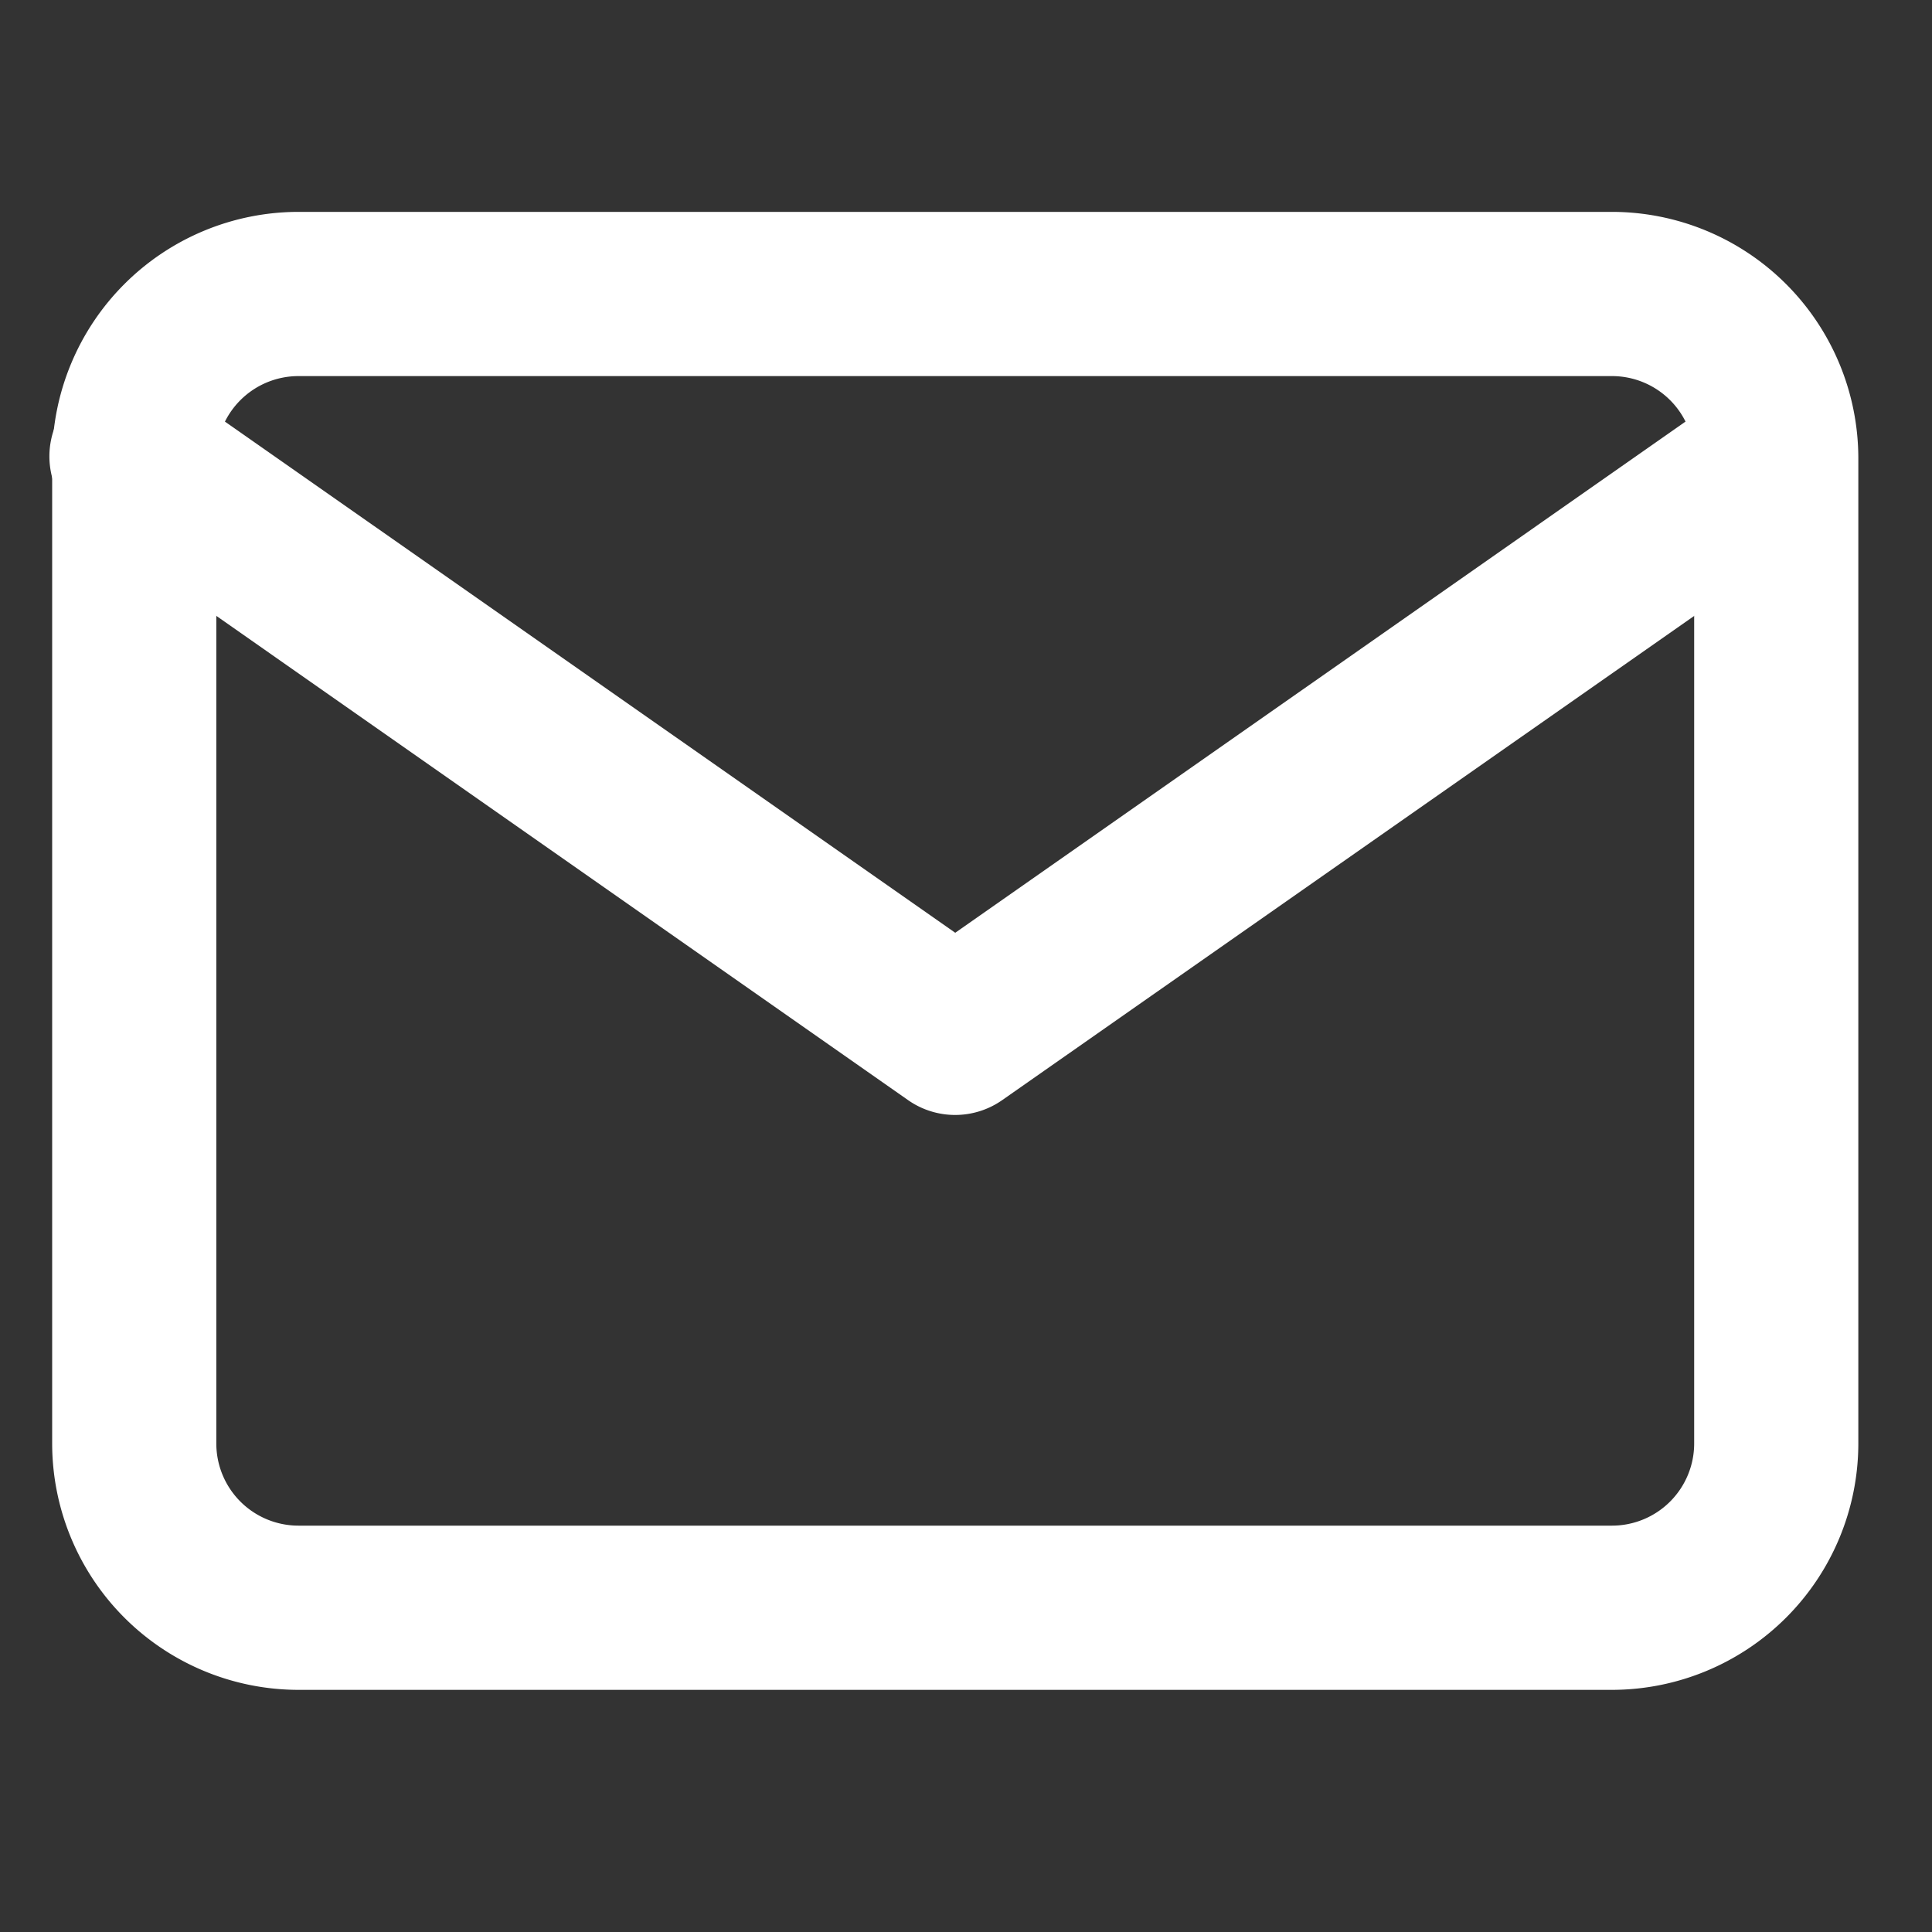
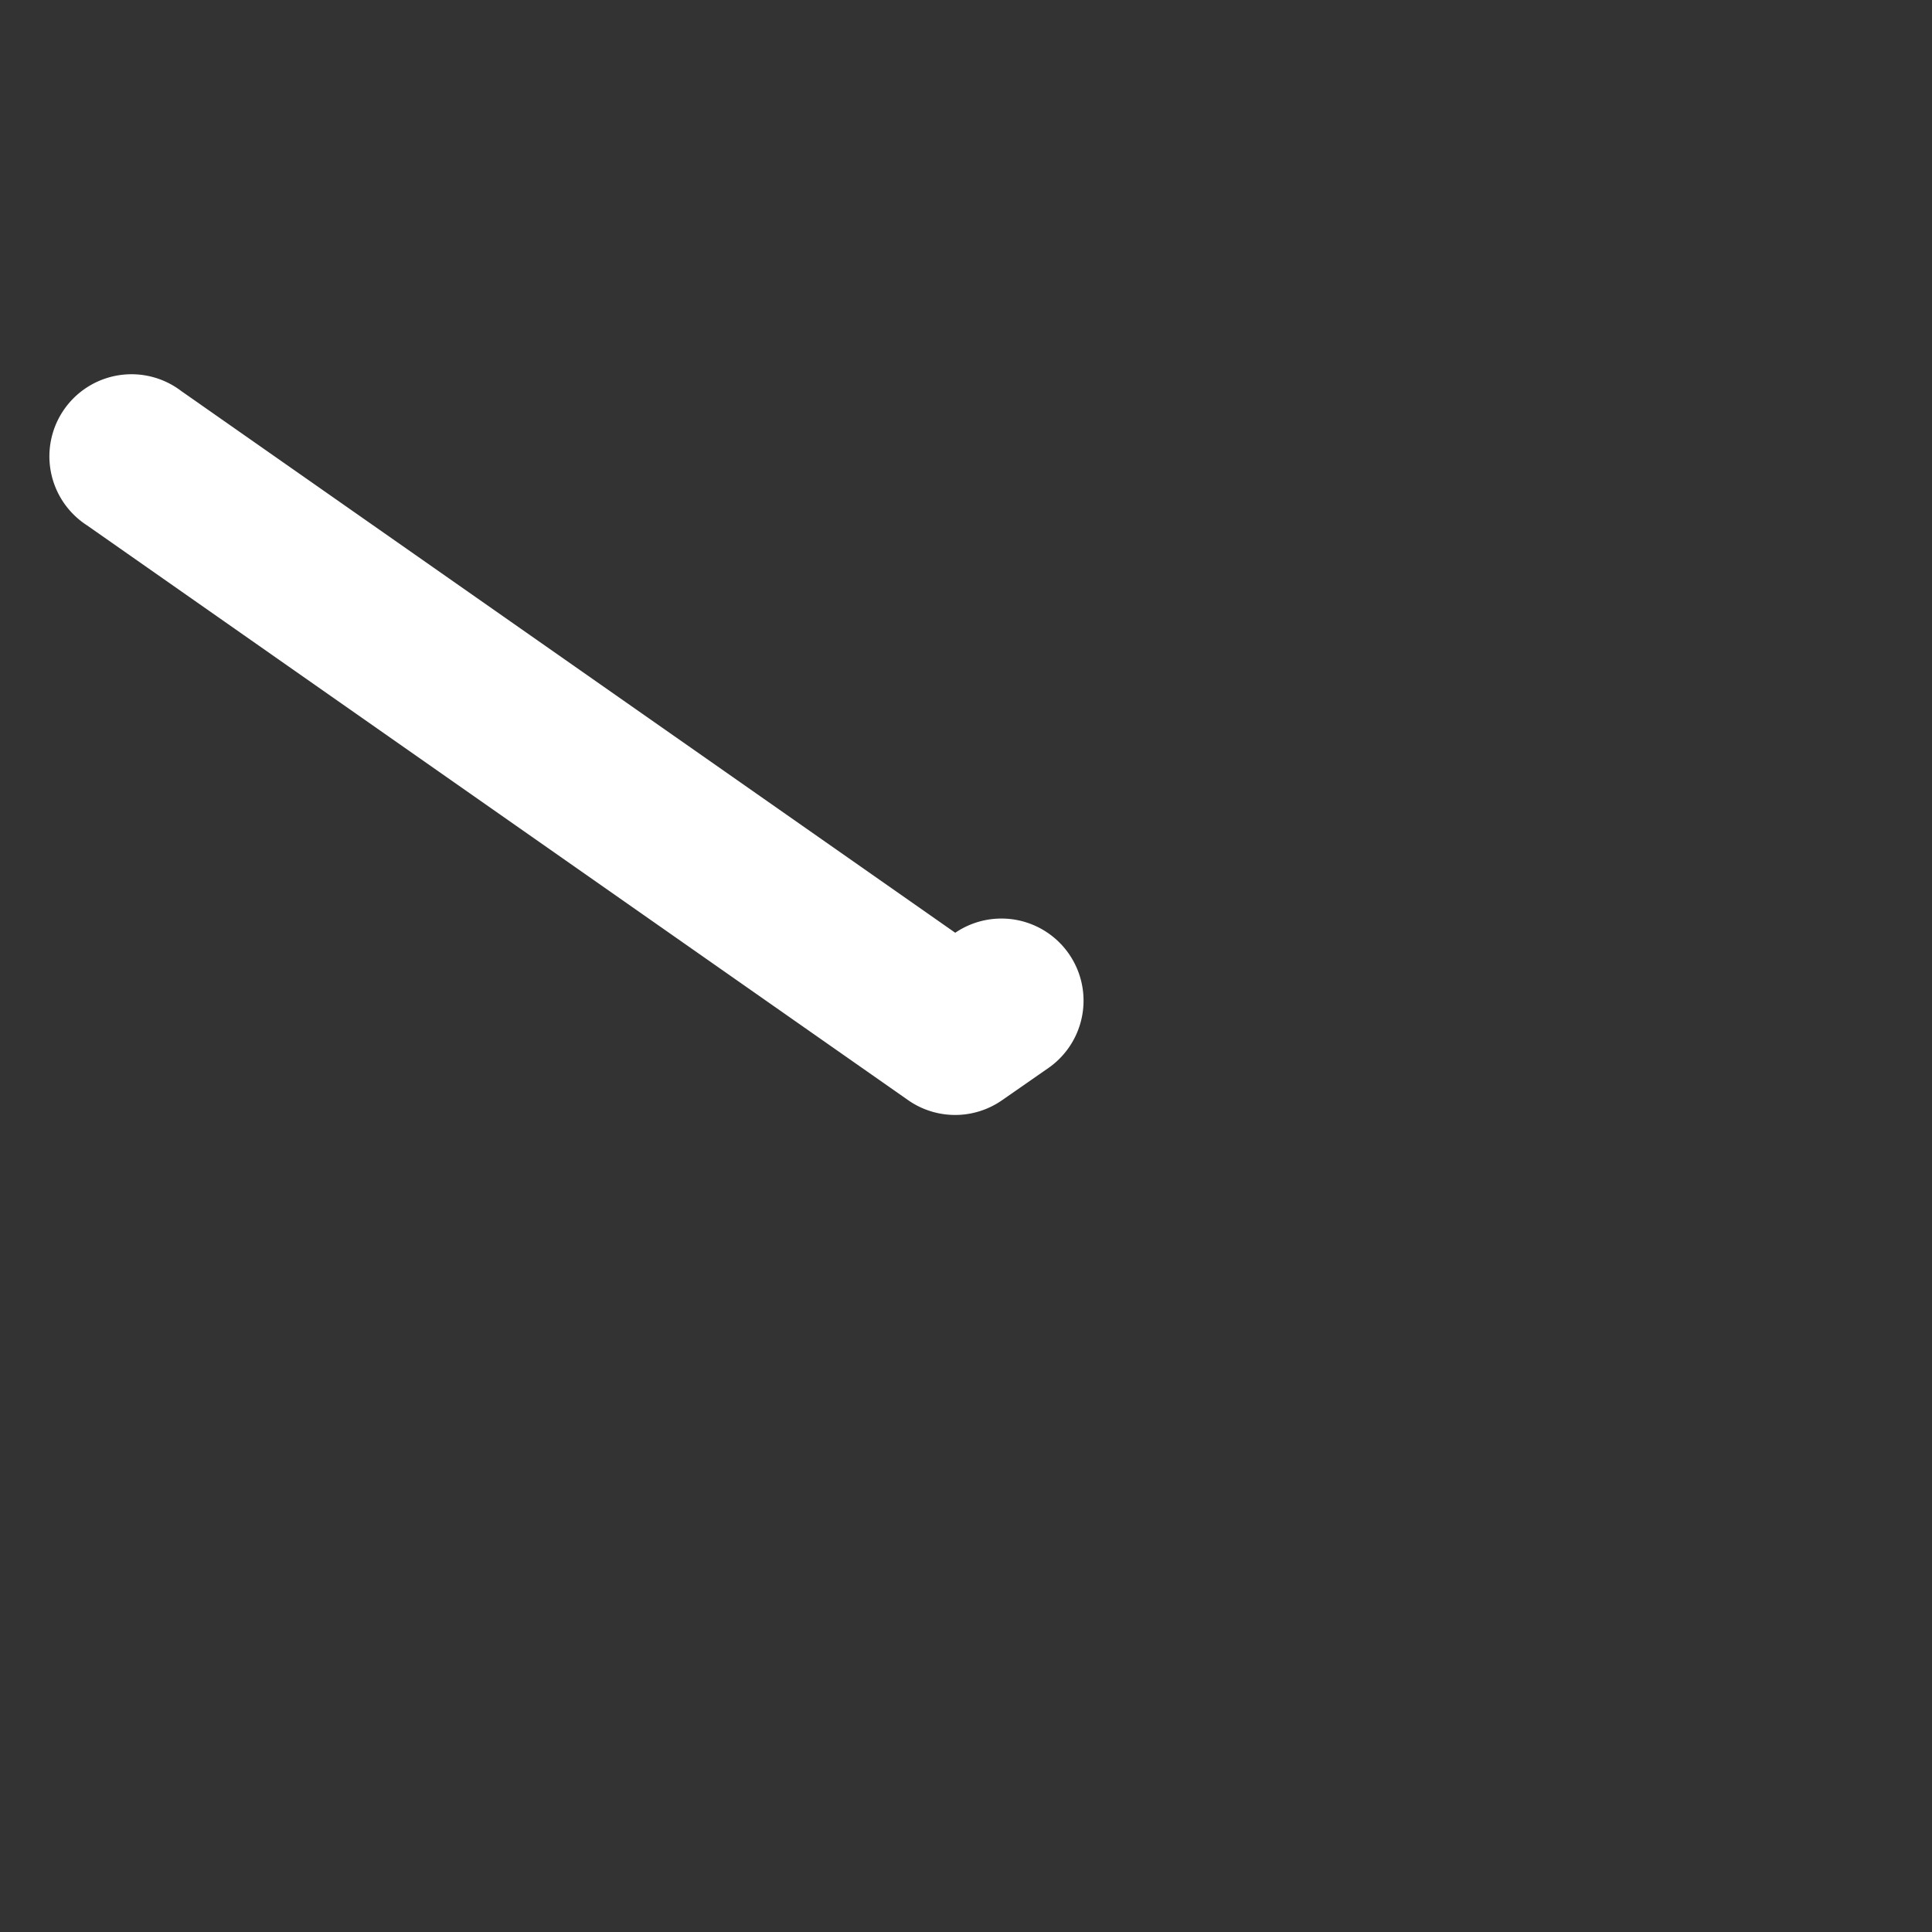
<svg xmlns="http://www.w3.org/2000/svg" width="30" height="30" viewBox="0 0 30 30">
  <rect x="0" y="0" width="30" height="30" fill="#333333" stroke="none" />
  <g id="Icon" transform="translate(-0.815 -0.625)">
    <rect id="Area" width="30" height="30" transform="translate(0.815 0.625)" fill="#fcfcfc" opacity="0" />
    <g id="Icon-2" data-name="Icon" transform="translate(1.625 3.915)">
-       <path id="Path" d="M4.657,2.5h20.4a3.829,3.829,0,0,1,3.823,3.825v15.3a3.829,3.829,0,0,1-3.823,3.825H4.657A3.828,3.828,0,0,1,.834,21.622V6.325A3.828,3.828,0,0,1,4.657,2.5Zm20.4,20.4a1.276,1.276,0,0,0,1.274-1.275V6.325a1.276,1.276,0,0,0-1.274-1.275H4.657A1.276,1.276,0,0,0,3.383,6.325v15.3A1.276,1.276,0,0,0,4.657,22.9Z" transform="translate(-0.834 -2.5)" fill="#fff" />
-       <path id="Path-2" data-name="Path" d="M14.856,15.64a1.273,1.273,0,0,1-.731-.23L1.377,6.486A1.275,1.275,0,1,1,2.84,4.4l12.017,8.411L26.873,4.4a1.275,1.275,0,0,1,1.462,2.089L15.587,15.409A1.273,1.273,0,0,1,14.856,15.64Z" transform="translate(-0.834 -1.617)" fill="#fff" />
+       <path id="Path-2" data-name="Path" d="M14.856,15.64a1.273,1.273,0,0,1-.731-.23L1.377,6.486A1.275,1.275,0,1,1,2.84,4.4l12.017,8.411a1.275,1.275,0,0,1,1.462,2.089L15.587,15.409A1.273,1.273,0,0,1,14.856,15.64Z" transform="translate(-0.834 -1.617)" fill="#fff" />
    </g>
  </g>
</svg>